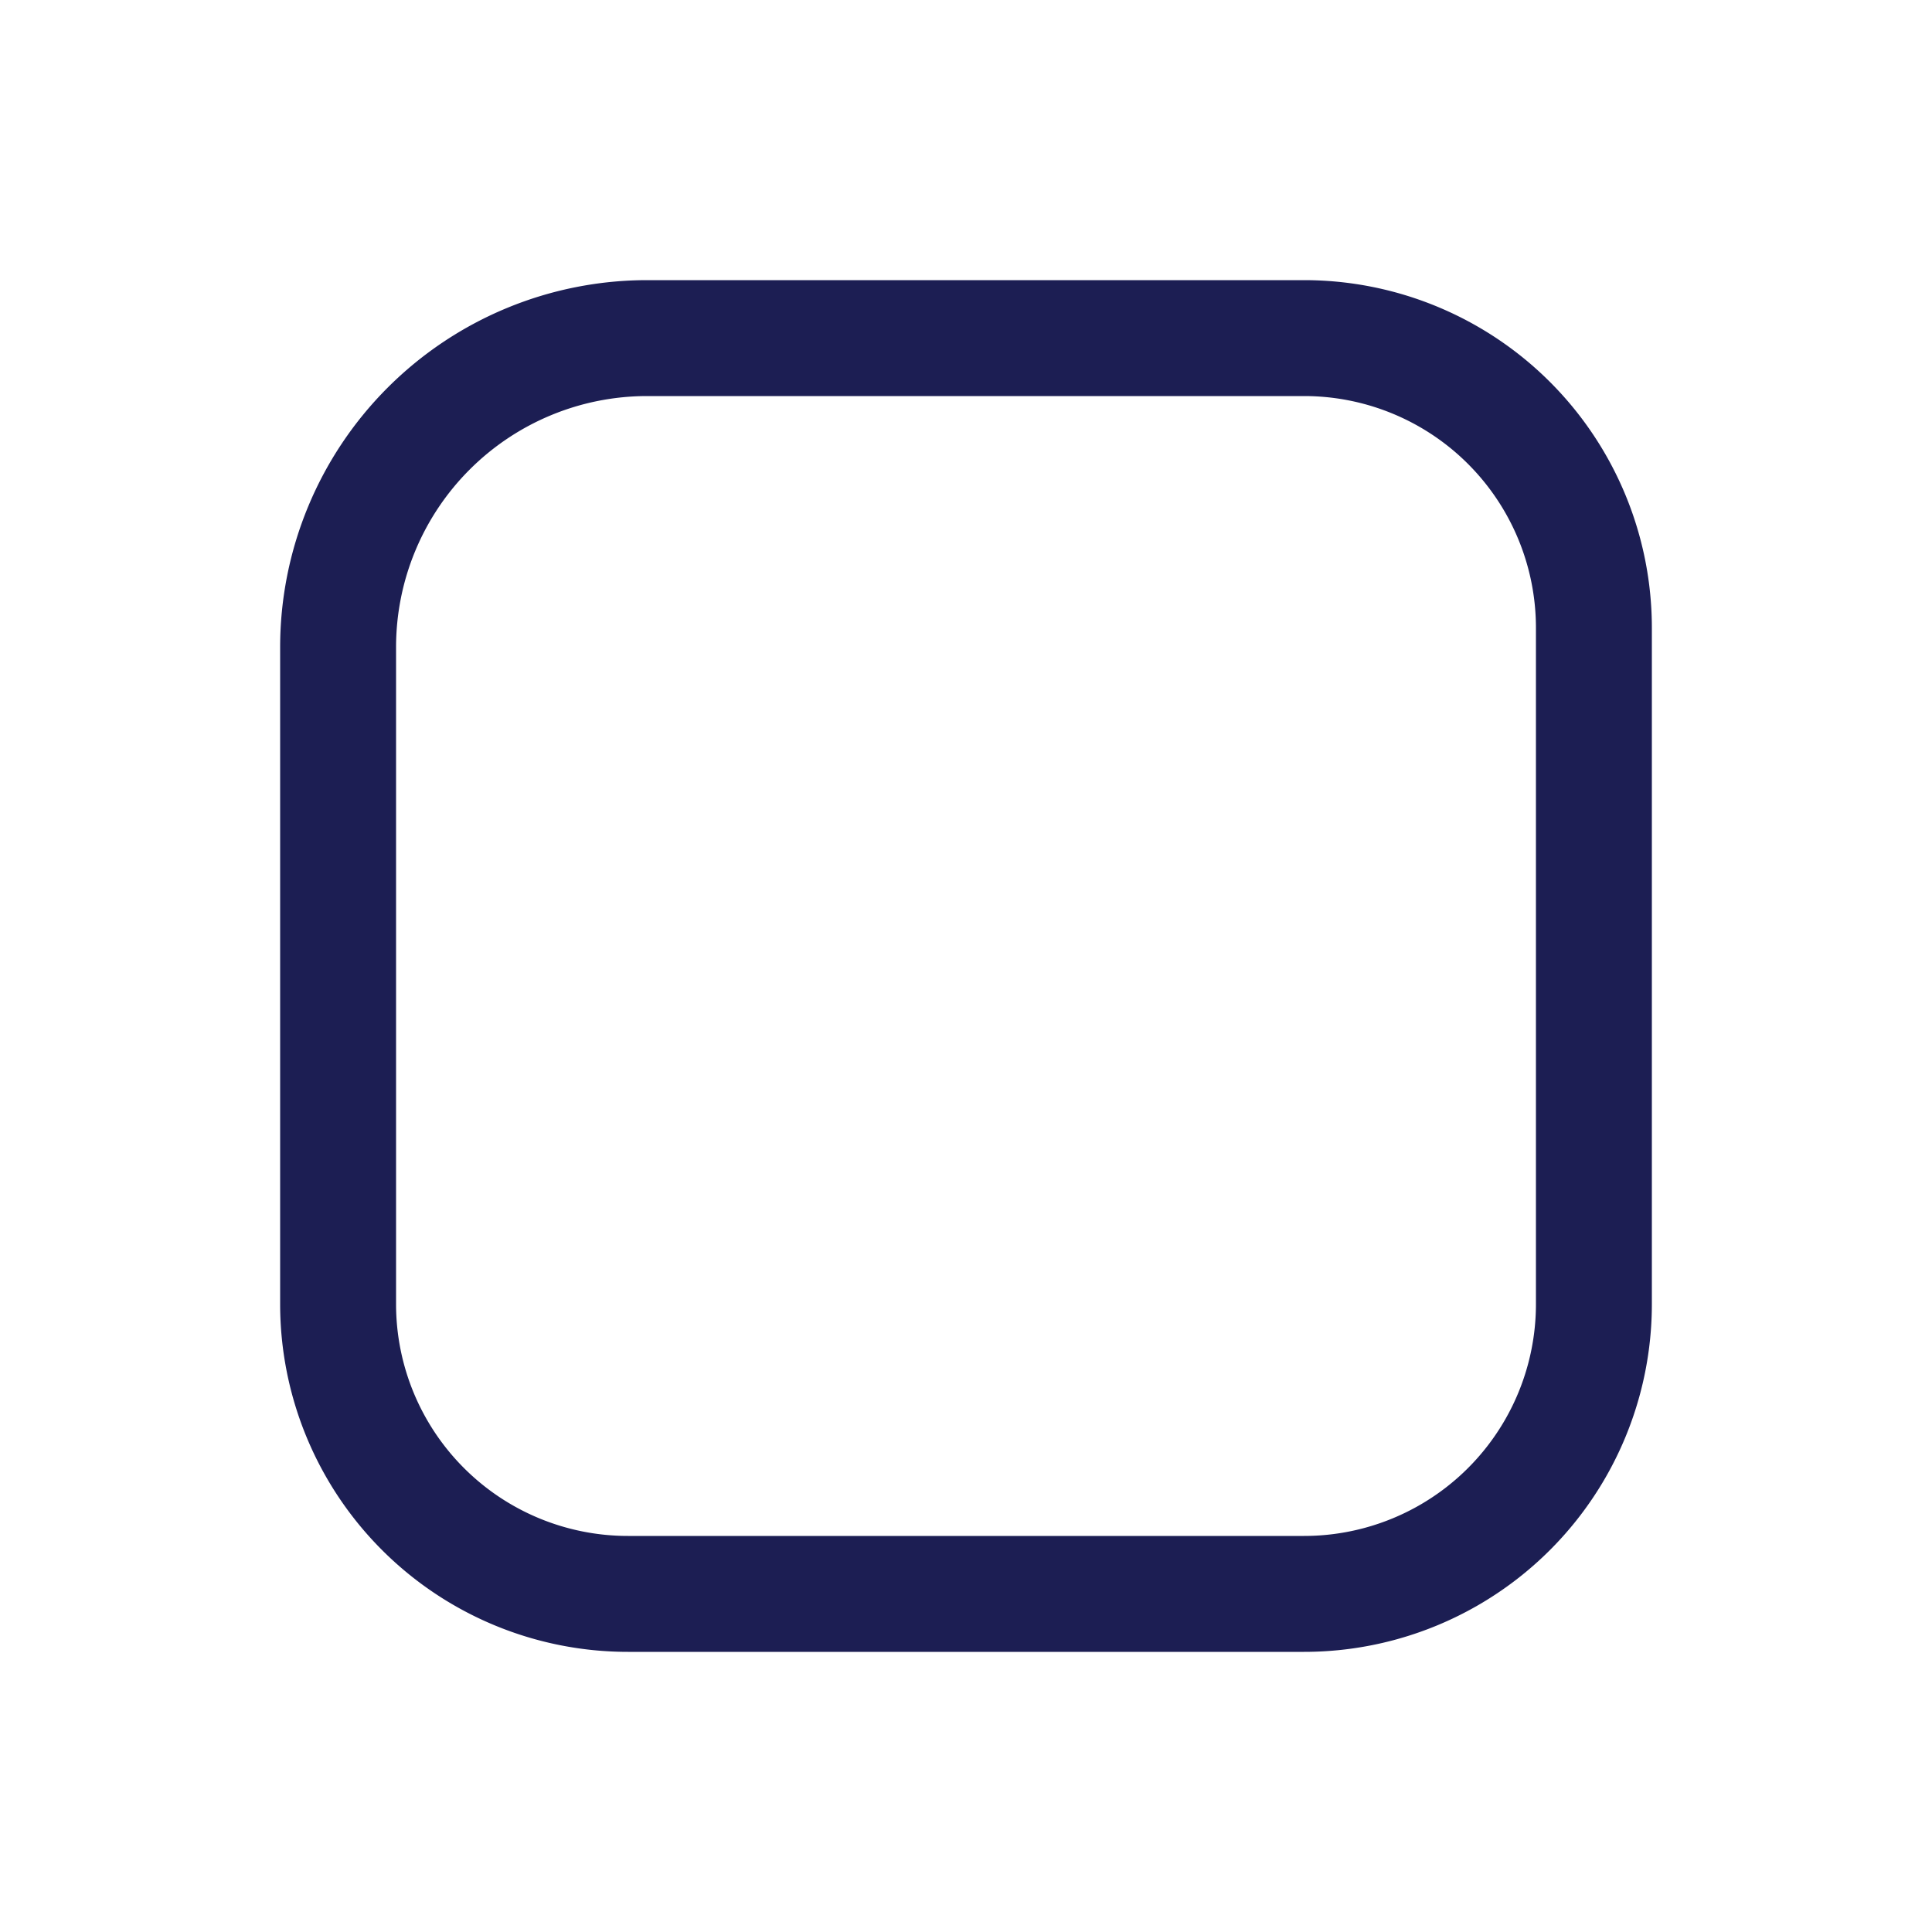
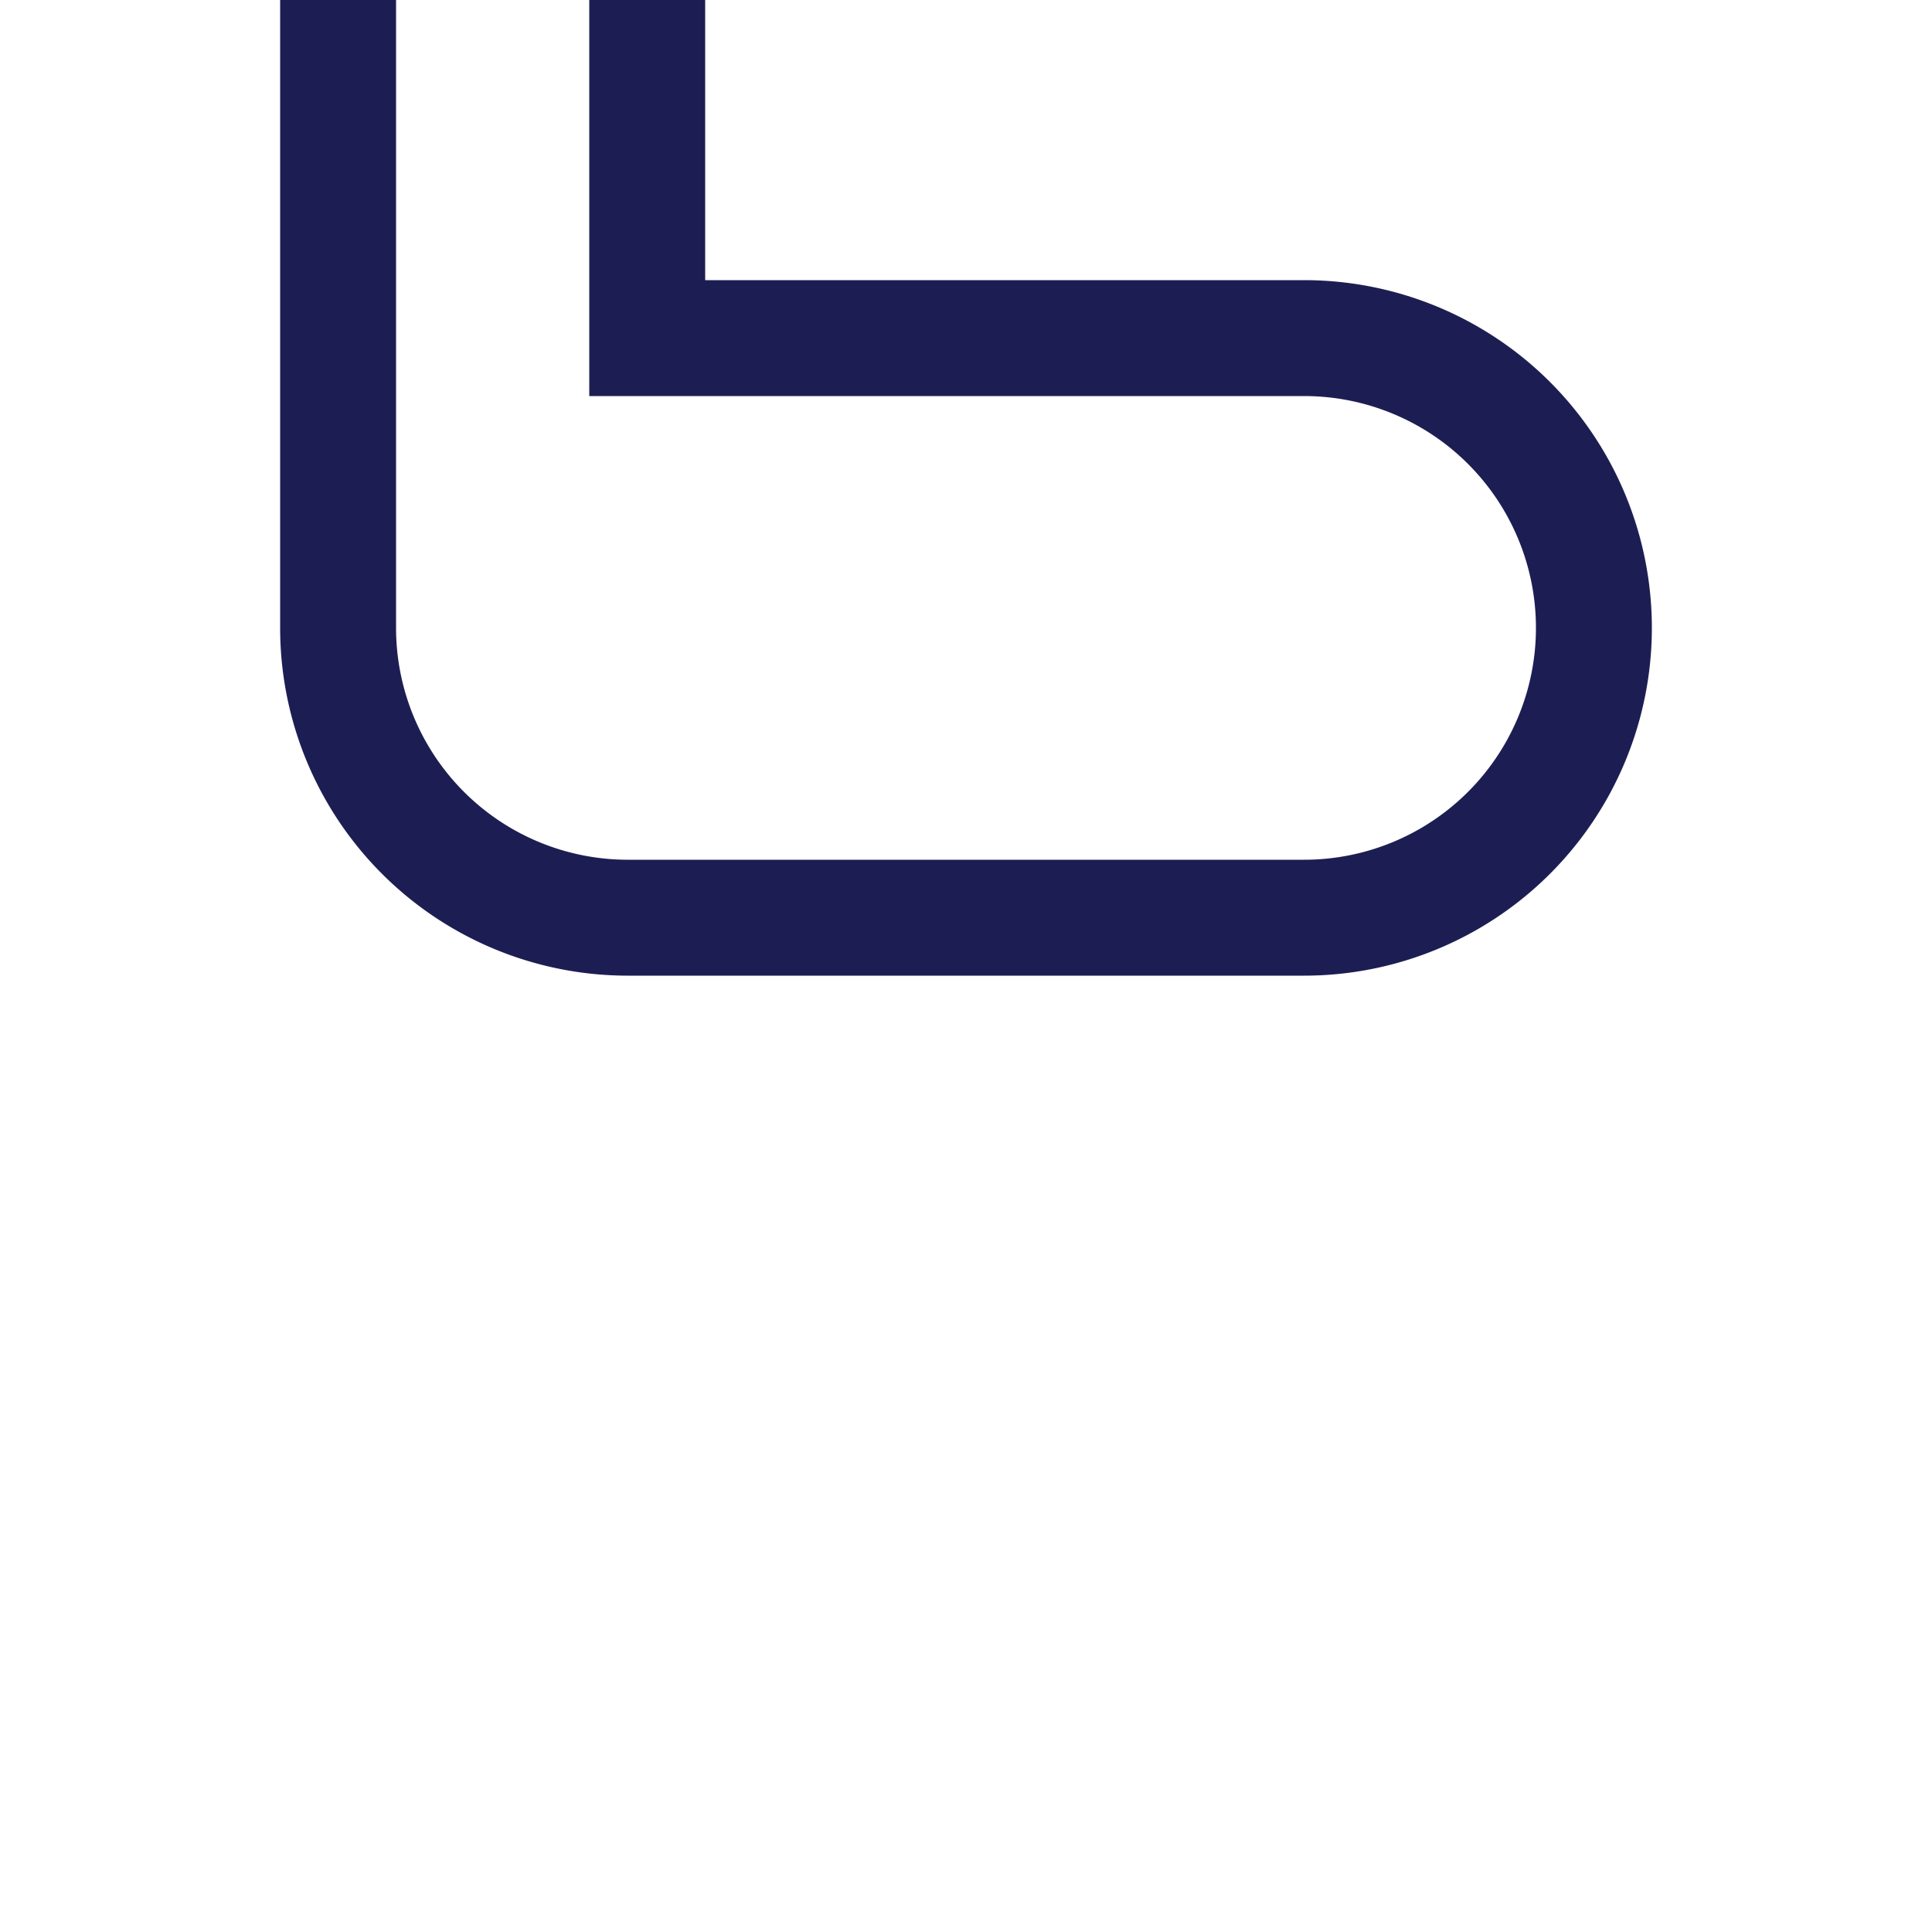
<svg xmlns="http://www.w3.org/2000/svg" id="Layer_1" data-name="Layer 1" viewBox="0 0 100 100">
  <defs>
    <style>.cls-1{fill:none;stroke:#1c1e53;stroke-miterlimit:10;stroke-width:6px;}</style>
  </defs>
-   <path class="cls-1" d="M33.5,17.5h34a15,15,0,0,1,15,15v35a15,15,0,0,1-15,15h-35a15,15,0,0,1-15-15v-34a16,16,0,0,1,16-16Z" />
+   <path class="cls-1" d="M33.5,17.5h34a15,15,0,0,1,15,15a15,15,0,0,1-15,15h-35a15,15,0,0,1-15-15v-34a16,16,0,0,1,16-16Z" />
</svg>